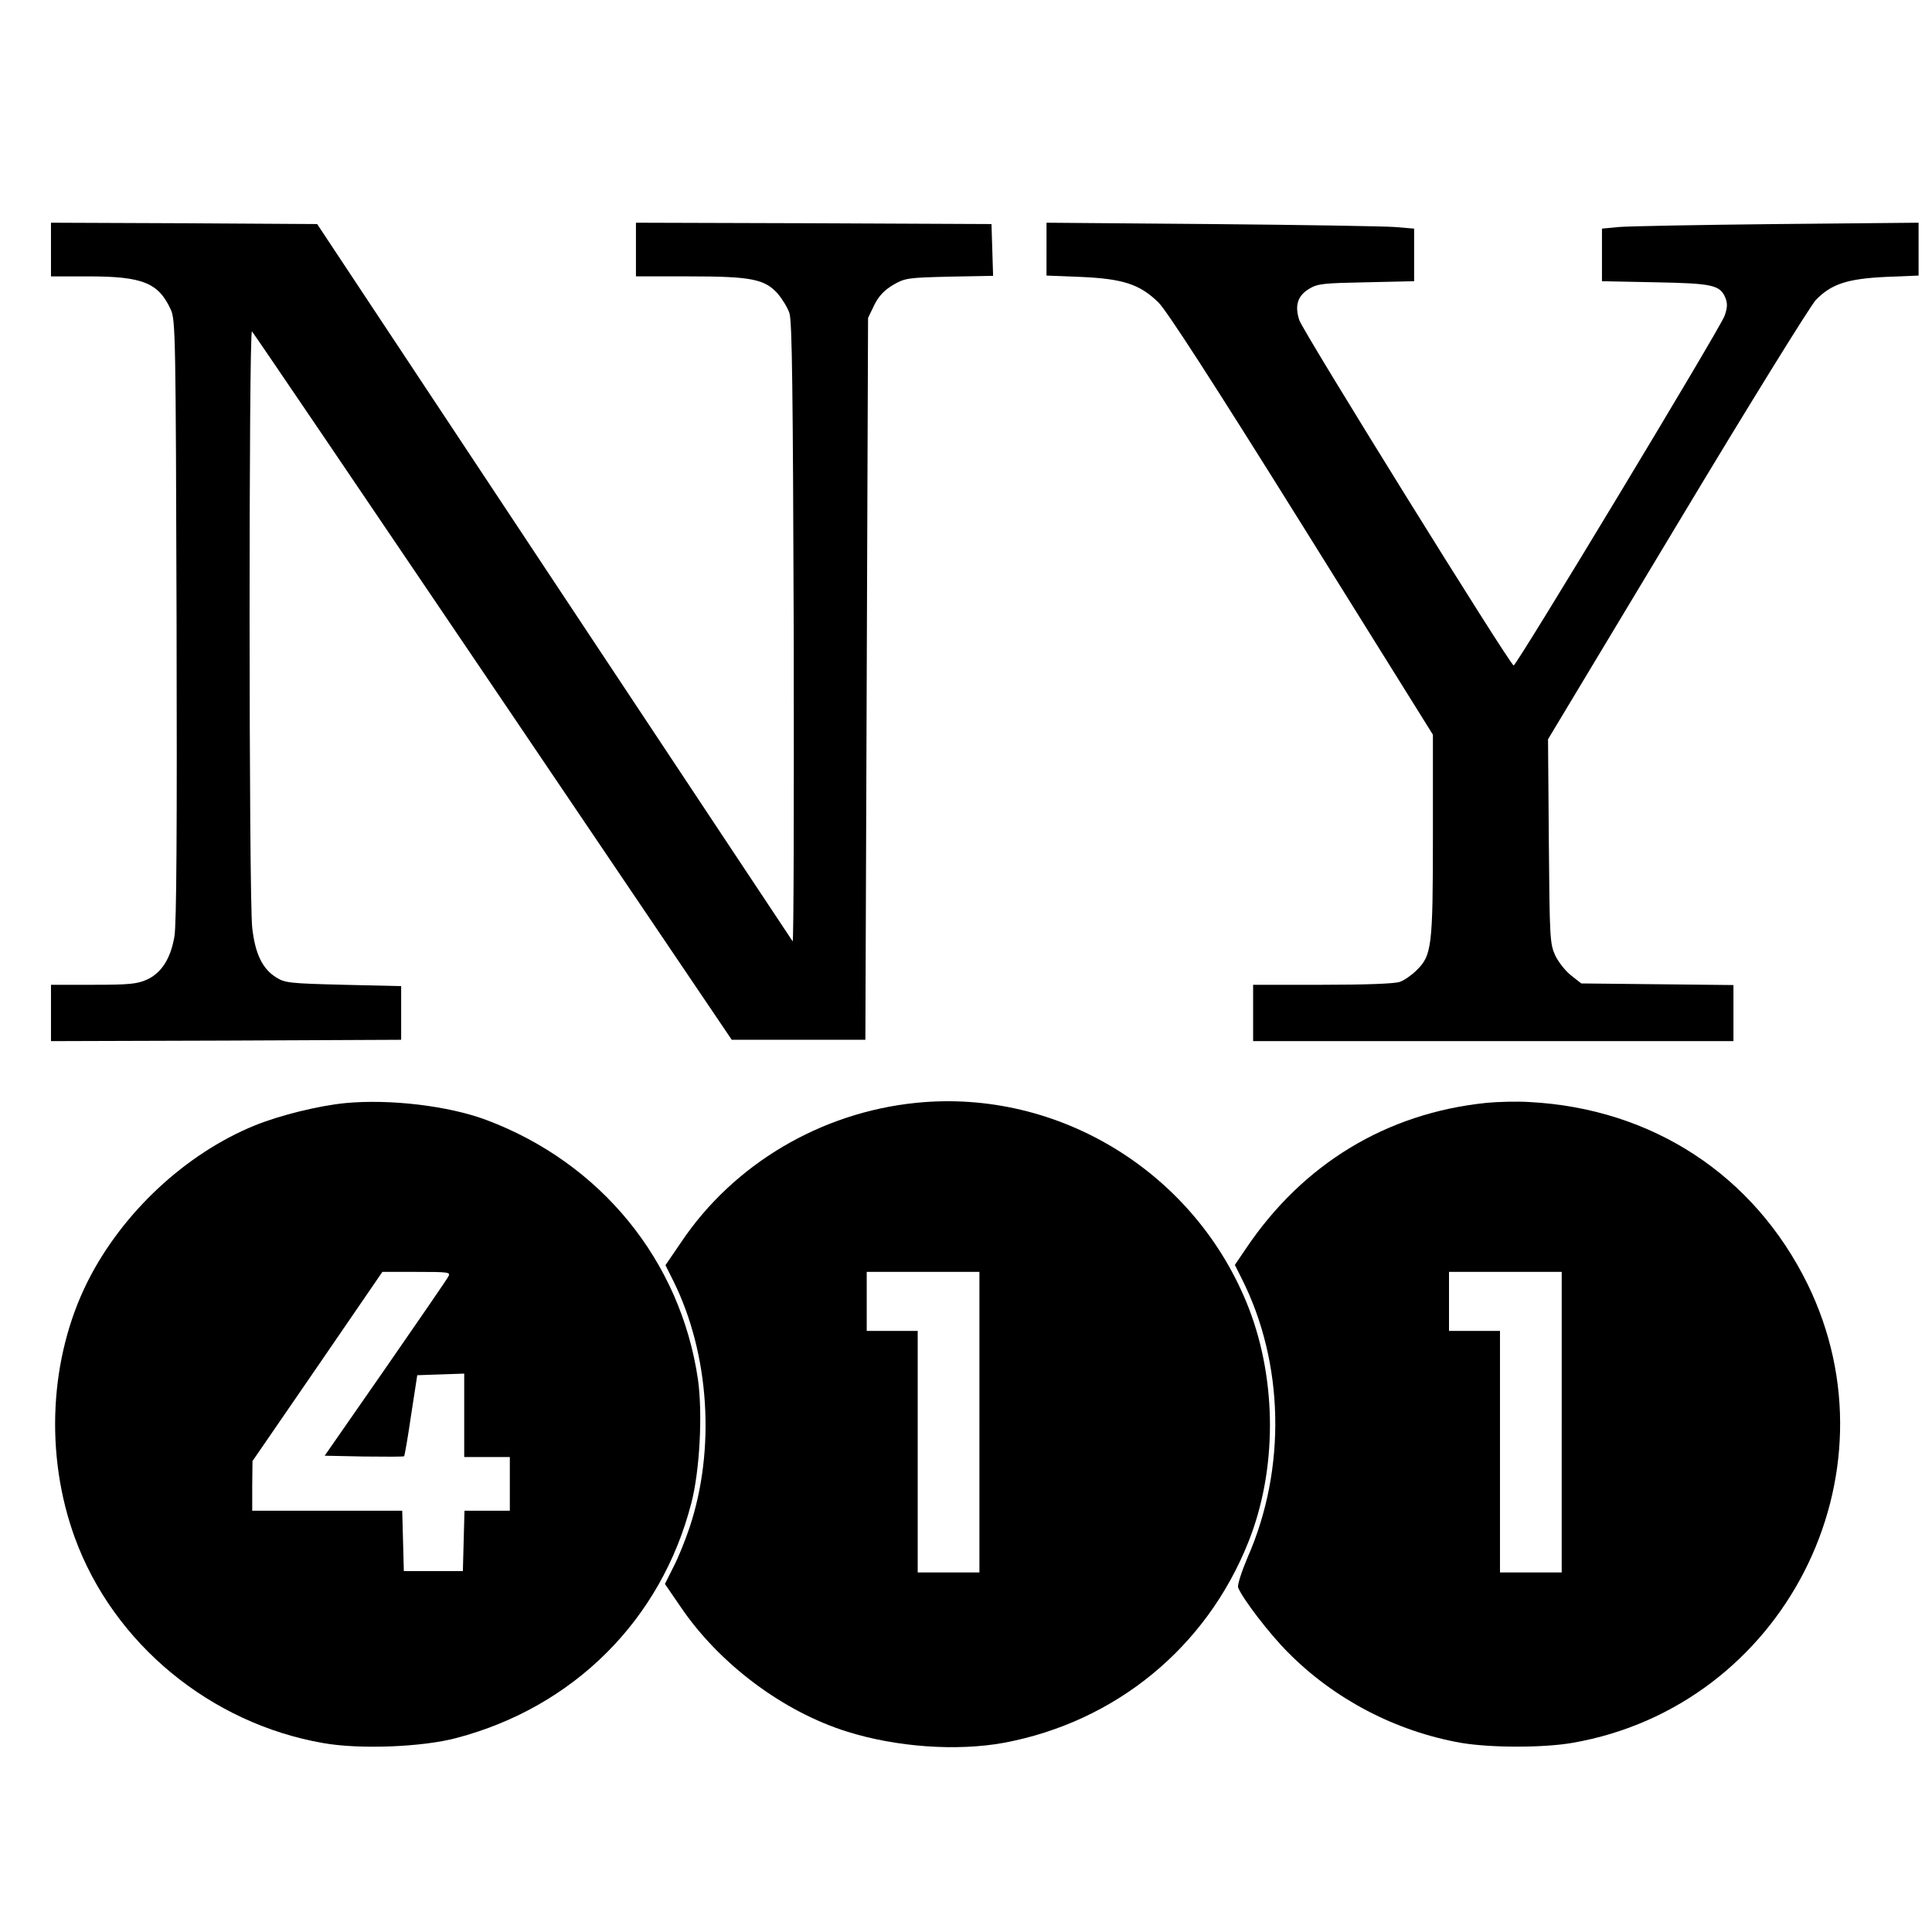
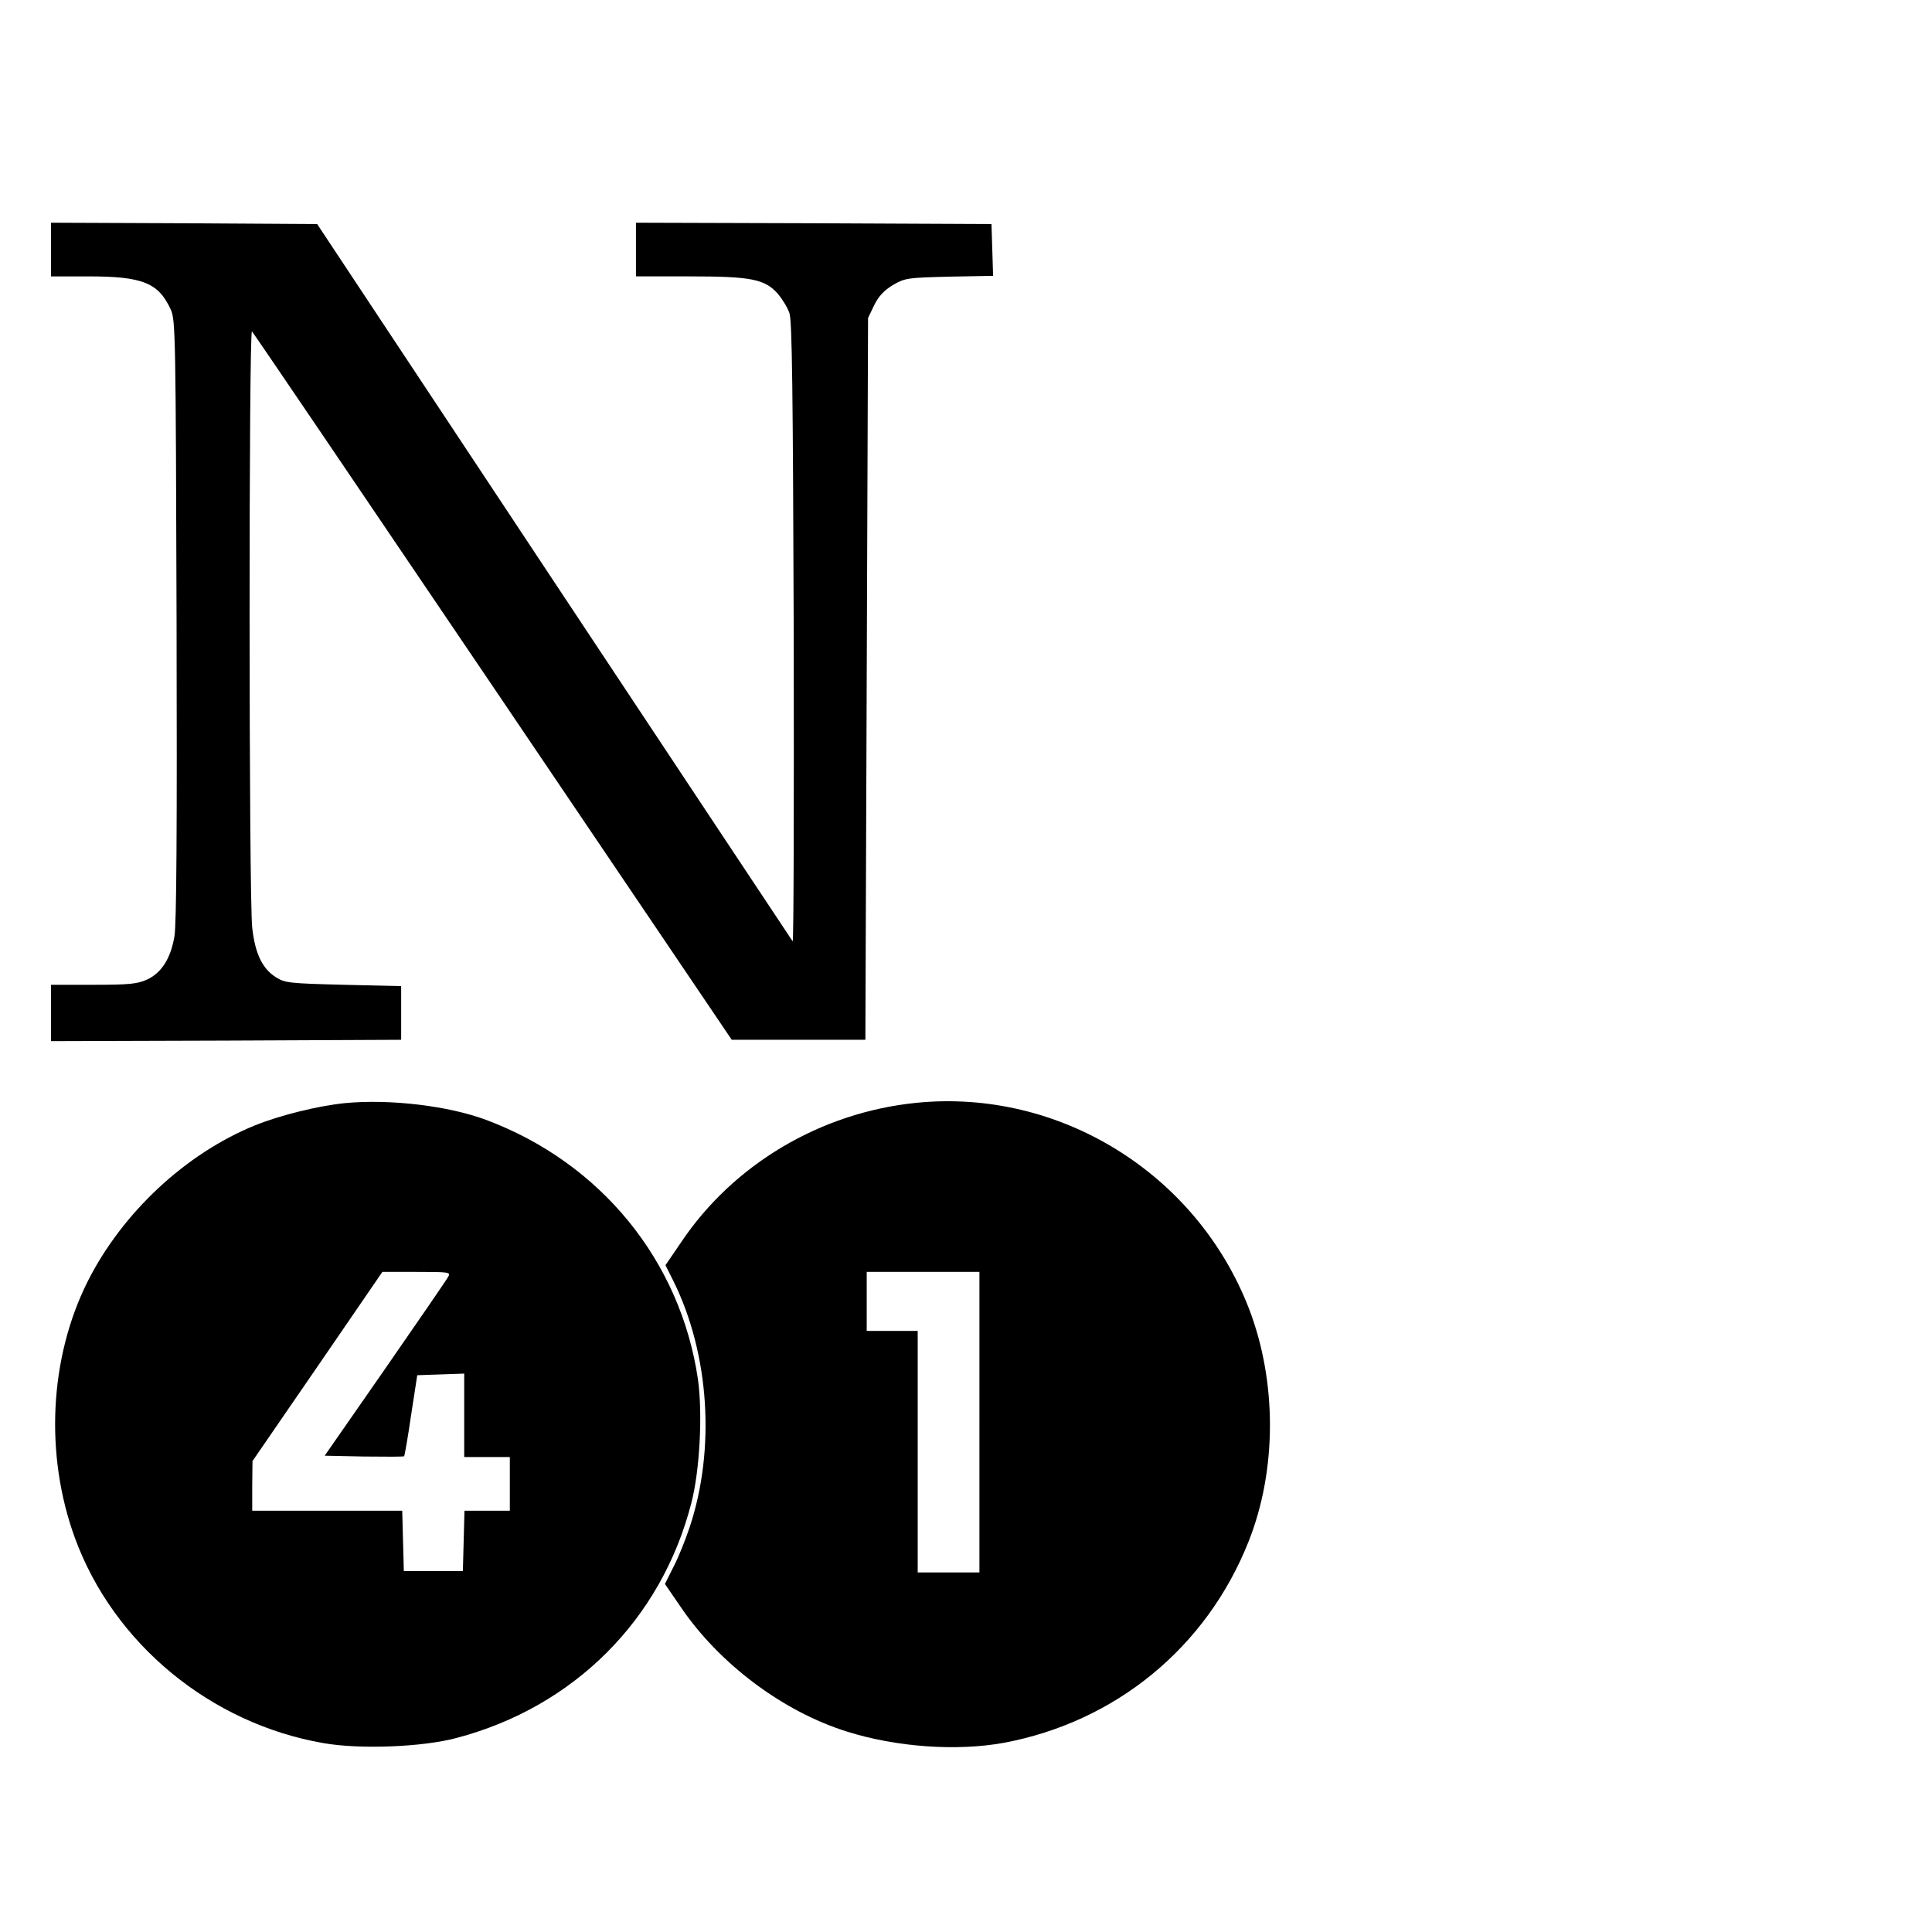
<svg xmlns="http://www.w3.org/2000/svg" version="1.0" width="720pt" height="720pt" viewBox="0 0 720 720" preserveAspectRatio="xMidYMid meet">
  <g transform="translate(0,720) scale(0.1,-0.1)" fill="#000000" stroke="none">
    <path d="M190 6270 l0 -100 138 0 c205 0 263 -24 309 -125 17 -38 18 -106 21 -1155 2 -776 0 -1135 -8 -1180 -14 -82 -48 -136 -103 -161 -36 -16 -66 -19 -199 -19 l-158 0 0 -105 0 -105 653 2 652 3 0 100 0 100 -215 5 c-199 5 -218 7 -250 27 -52 32 -79 88 -90 185 -13 111 -13 2235 -1 2223 6 -6 410 -602 899 -1325 l889 -1315 249 0 249 0 5 1345 5 1345 23 48 c17 34 37 55 70 75 45 26 54 27 210 31 l163 3 -3 97 -3 96 -662 3 -663 2 0 -100 0 -100 198 0 c232 0 282 -10 331 -65 16 -19 36 -51 43 -72 10 -30 13 -288 16 -1192 1 -635 0 -1152 -4 -1149 -3 4 -403 607 -889 1340 l-883 1333 -496 3 -496 2 0 -100z" />
-     <path d="M3900 6271 l0 -98 128 -5 c157 -7 220 -27 290 -96 32 -33 198 -289 535 -829 l487 -781 0 -374 c0 -418 -4 -449 -62 -505 -18 -18 -46 -37 -61 -42 -17 -7 -129 -11 -288 -11 l-259 0 0 -105 0 -105 895 0 895 0 0 105 0 104 -283 3 -284 3 -37 29 c-21 16 -48 50 -60 75 -20 44 -21 63 -24 426 l-3 380 481 800 c264 440 497 816 517 837 58 60 118 79 260 86 l123 5 0 99 0 98 -527 -5 c-291 -3 -556 -8 -590 -11 l-63 -6 0 -98 0 -98 198 -4 c214 -4 242 -10 262 -58 8 -20 8 -36 -3 -67 -15 -44 -775 -1303 -786 -1303 -13 0 -785 1244 -799 1287 -18 55 -6 92 39 118 30 18 55 20 212 23 l177 4 0 98 0 98 -72 6 c-40 3 -349 8 -685 11 l-613 5 0 -99z" />
    <path d="M1286 3089 c-100 -10 -242 -45 -336 -83 -258 -105 -494 -325 -623 -581 -143 -285 -161 -646 -48 -956 144 -394 505 -692 926 -765 135 -24 369 -15 496 19 437 115 763 440 875 874 32 121 43 336 25 463 -65 442 -362 806 -788 966 -141 53 -361 79 -527 63z m385 -646 c-5 -10 -111 -164 -235 -343 l-226 -325 146 -3 c81 -1 148 -1 150 1 2 2 14 70 26 153 l23 149 88 3 87 3 0 -156 0 -155 85 0 85 0 0 -100 0 -100 -85 0 -84 0 -3 -112 -3 -113 -110 0 -110 0 -3 113 -3 112 -279 0 -280 0 0 93 1 92 242 352 242 353 128 0 c119 0 127 -1 118 -17z" />
    <path d="M3414 3090 c-356 -36 -681 -229 -876 -520 l-58 -85 30 -60 c134 -271 157 -626 60 -917 -16 -48 -43 -115 -61 -149 l-31 -62 59 -86 c143 -211 380 -389 619 -464 184 -58 409 -74 585 -42 417 78 756 356 912 750 106 266 106 596 2 867 -195 505 -707 822 -1241 768z m236 -1190 l0 -560 -115 0 -115 0 0 450 0 450 -95 0 -95 0 0 110 0 110 210 0 210 0 0 -560z" />
-     <path d="M5540 3090 c-372 -38 -685 -227 -898 -545 l-40 -59 25 -50 c159 -314 168 -710 22 -1041 -22 -52 -38 -102 -35 -111 16 -41 116 -172 186 -242 173 -175 402 -294 644 -337 112 -19 308 -19 417 0 785 137 1225 996 875 1710 -199 405 -578 654 -1036 678 -47 3 -119 1 -160 -3z m280 -1190 l0 -560 -115 0 -115 0 0 450 0 450 -95 0 -95 0 0 110 0 110 210 0 210 0 0 -560z" />
  </g>
</svg>